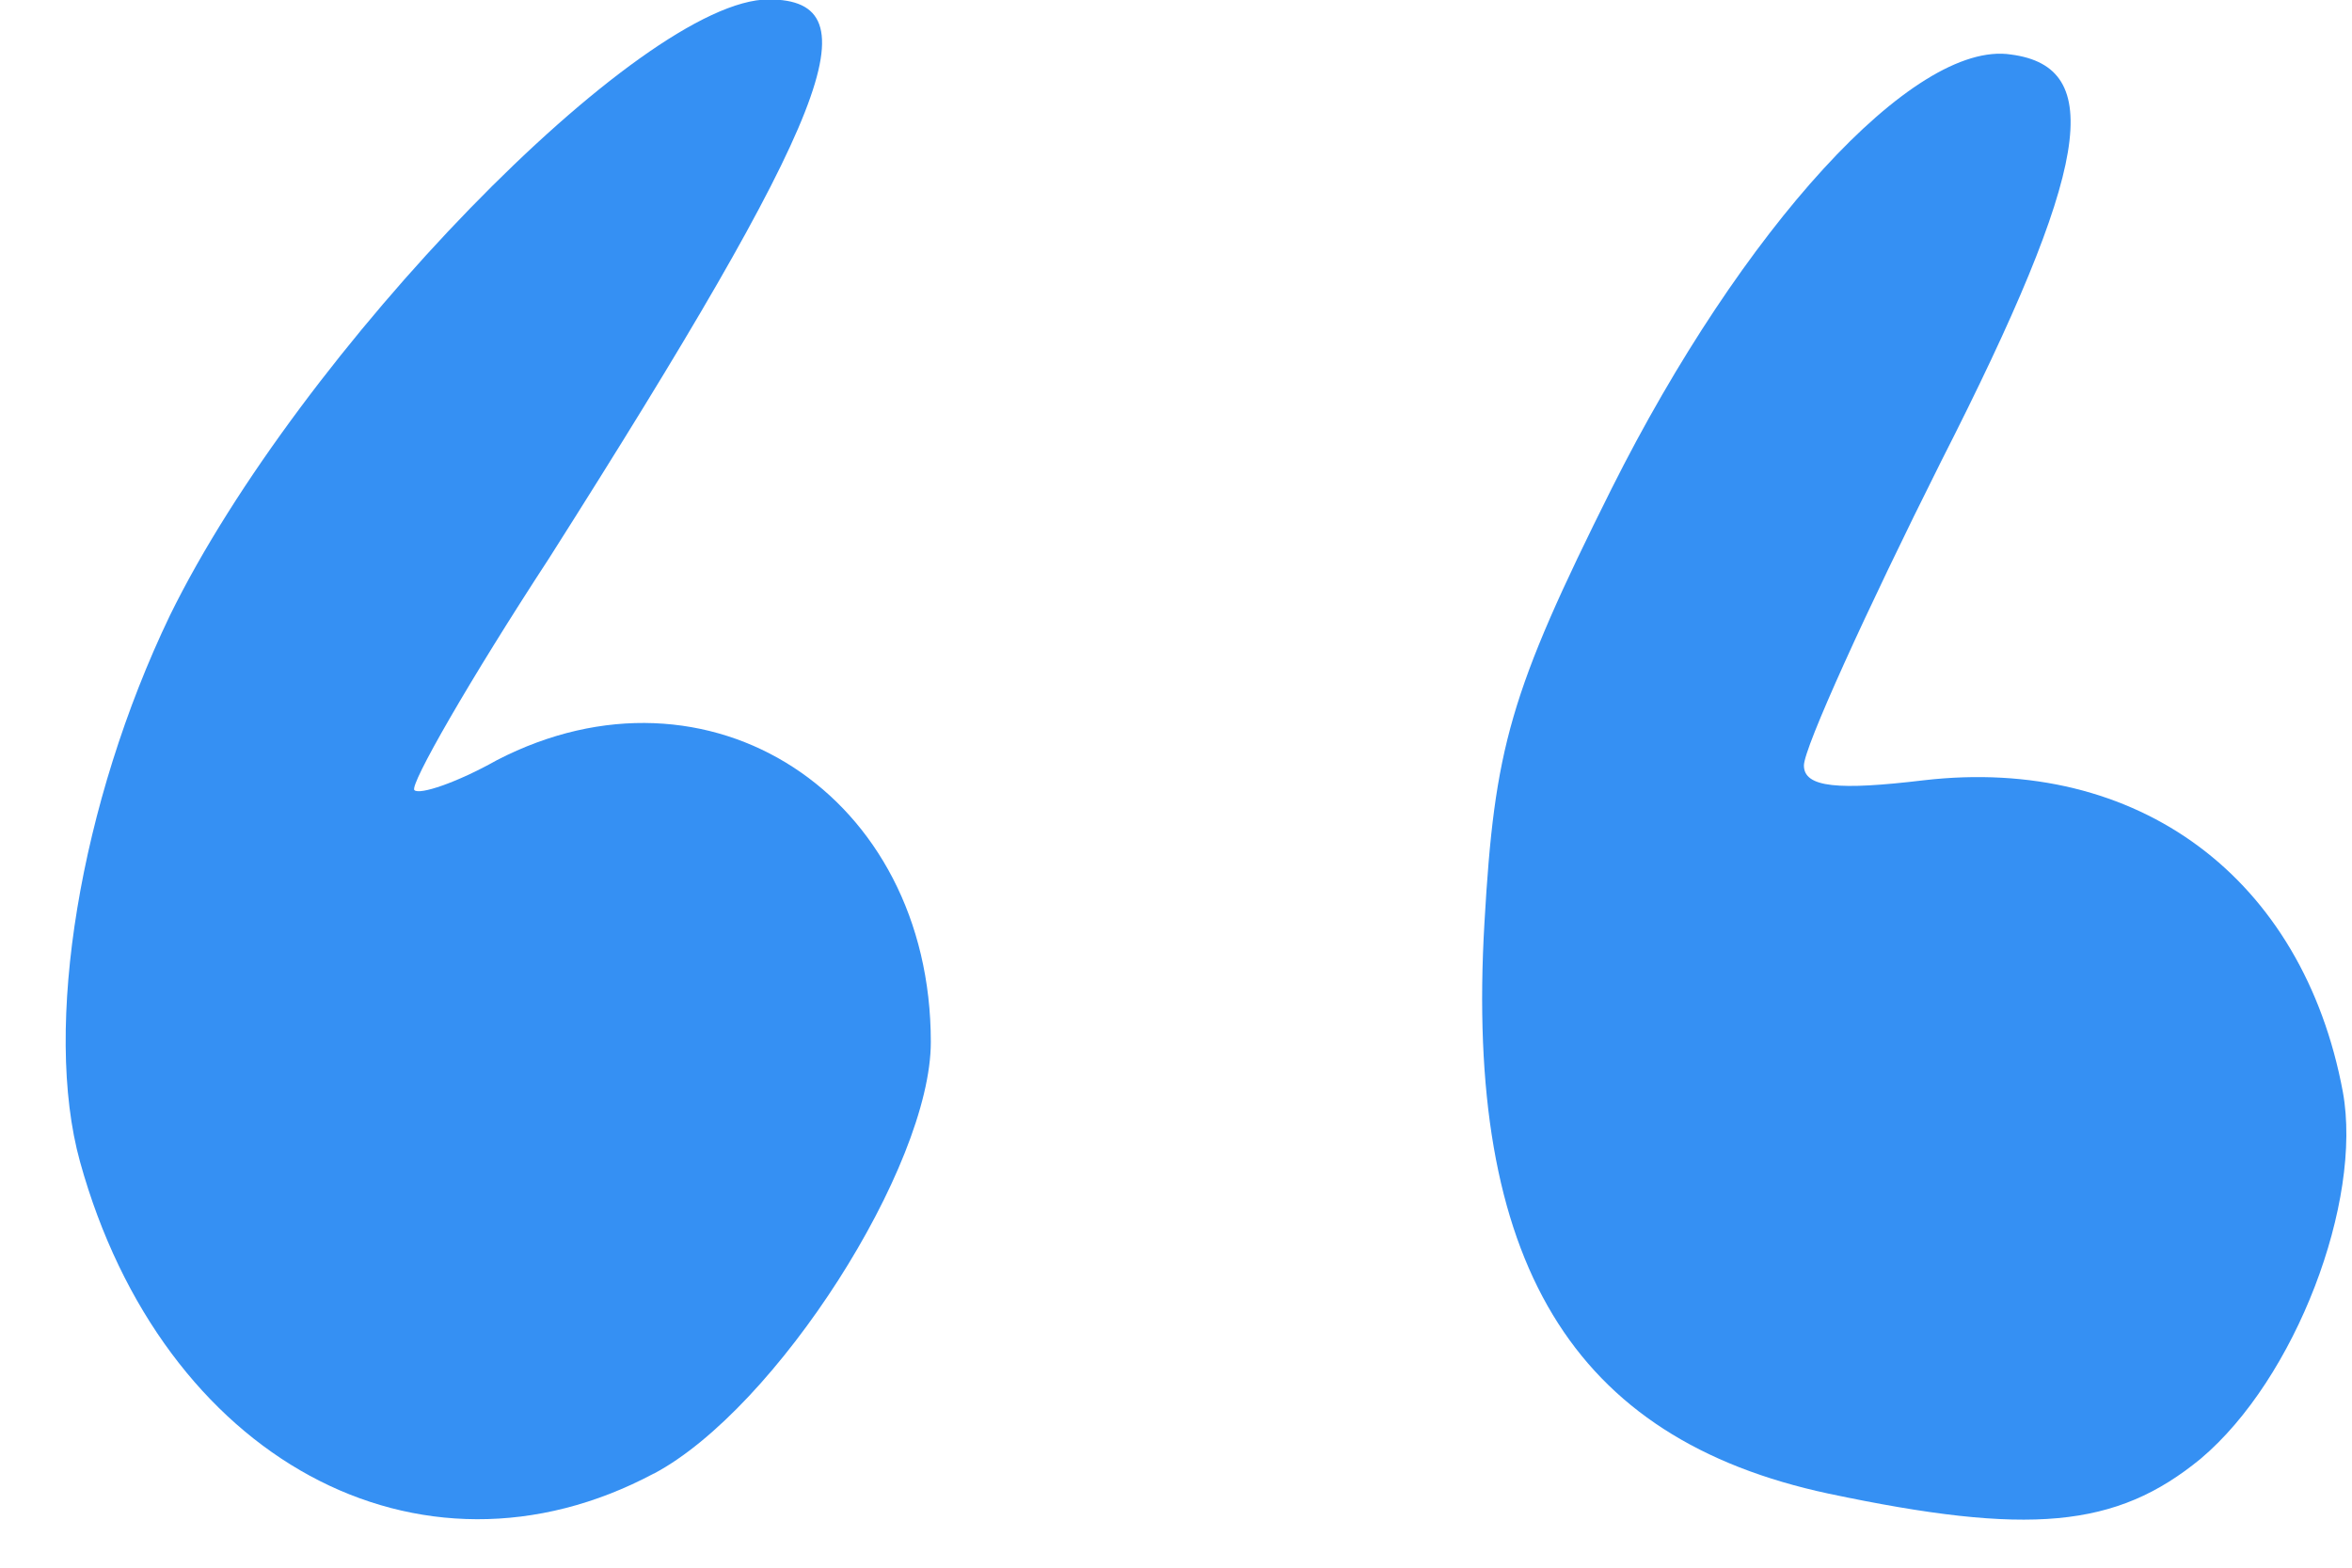
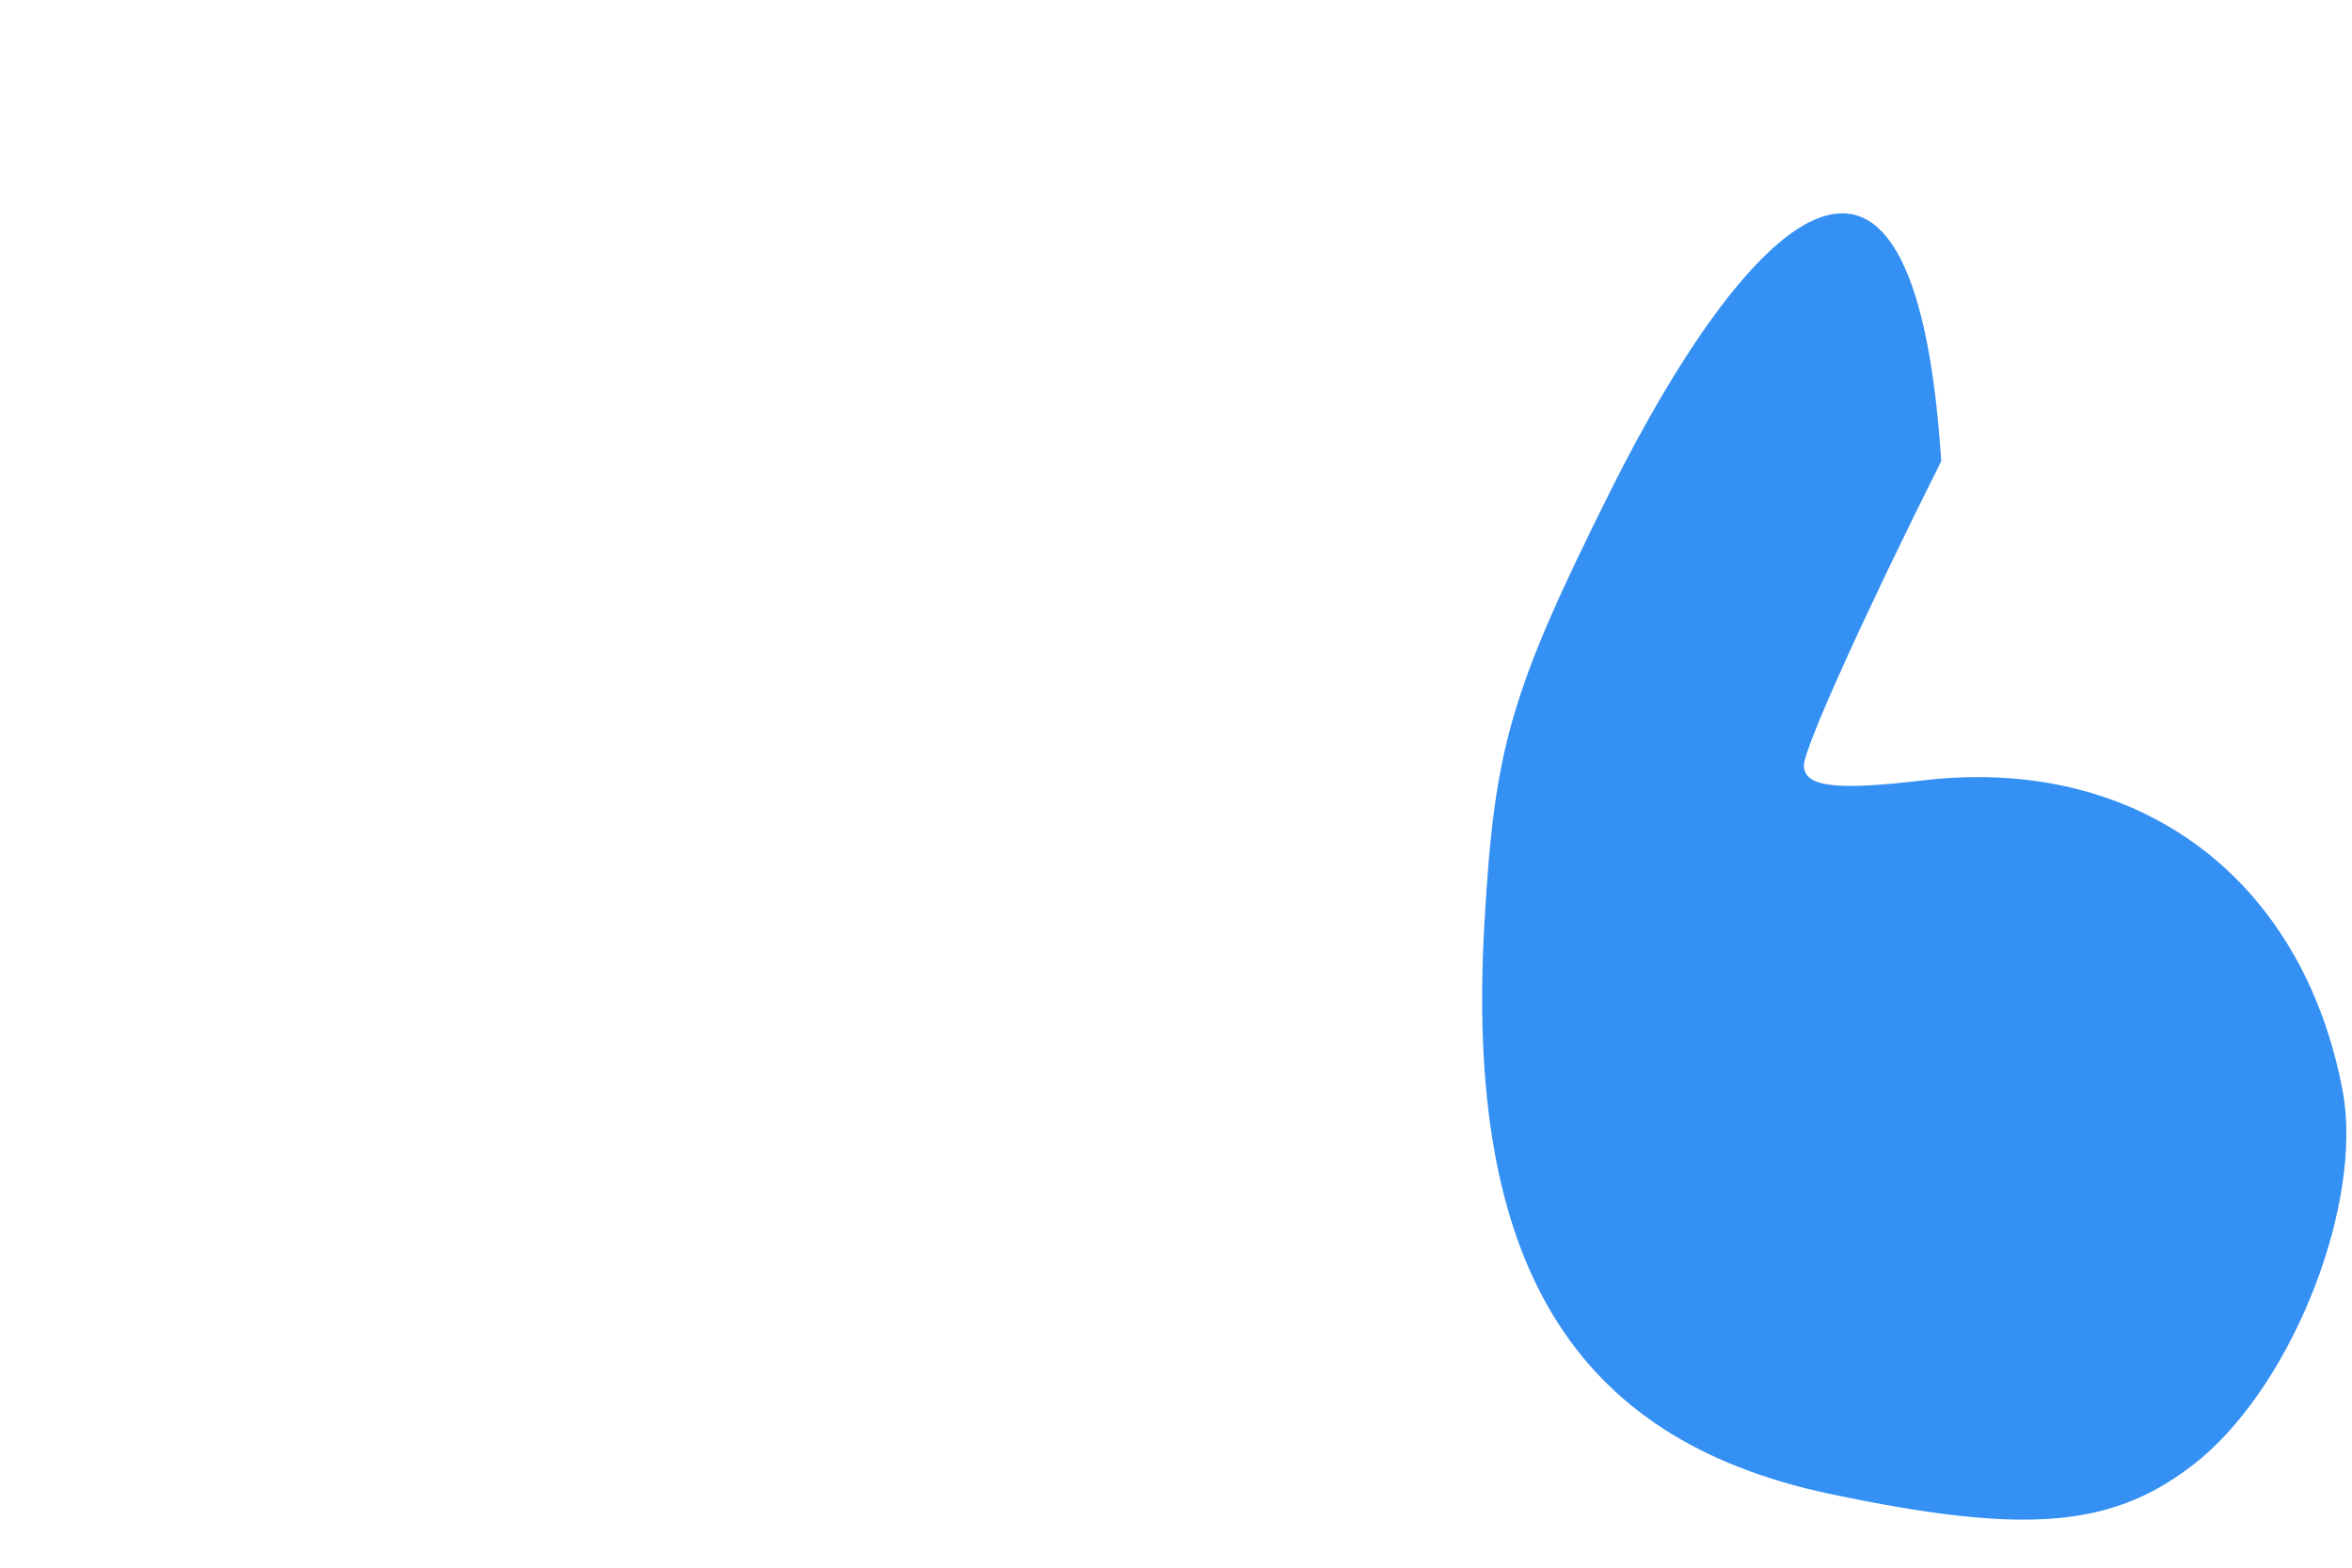
<svg xmlns="http://www.w3.org/2000/svg" width="33" height="22" viewBox="0 0 33 22" fill="none">
-   <path fill-rule="evenodd" clip-rule="evenodd" d="M30.878 20.47C32.207 19.35 33.151 16.865 32.872 15.325C32.311 12.316 30.001 10.601 26.991 10.95C25.801 11.092 25.31 11.055 25.31 10.742C25.31 10.496 26.184 8.573 27.237 6.471C29.338 2.342 29.547 0.94 28.215 0.765C26.85 0.557 24.436 3.217 22.613 6.855C21.178 9.726 20.969 10.496 20.828 12.945C20.549 17.706 22.052 20.191 25.657 20.961C28.461 21.553 29.688 21.449 30.878 20.47Z" fill="#3590F3" />
-   <path fill-rule="evenodd" clip-rule="evenodd" d="M9.176 20.679C10.891 19.767 13.06 16.374 13.06 14.623C13.06 11.156 9.946 9.128 6.971 10.668C6.409 10.984 5.885 11.159 5.814 11.088C5.743 11.018 6.584 9.548 7.704 7.834C11.658 1.603 12.29 -0.008 10.784 -0.008C8.998 -0.008 4.203 4.928 2.384 8.637C1.123 11.263 0.599 14.414 1.123 16.304C2.277 20.47 5.885 22.43 9.173 20.679H9.176Z" fill="#3590F3" />
+   <path fill-rule="evenodd" clip-rule="evenodd" d="M30.878 20.47C32.207 19.35 33.151 16.865 32.872 15.325C32.311 12.316 30.001 10.601 26.991 10.95C25.801 11.092 25.31 11.055 25.31 10.742C25.31 10.496 26.184 8.573 27.237 6.471C26.85 0.557 24.436 3.217 22.613 6.855C21.178 9.726 20.969 10.496 20.828 12.945C20.549 17.706 22.052 20.191 25.657 20.961C28.461 21.553 29.688 21.449 30.878 20.47Z" fill="#3590F3" />
</svg>